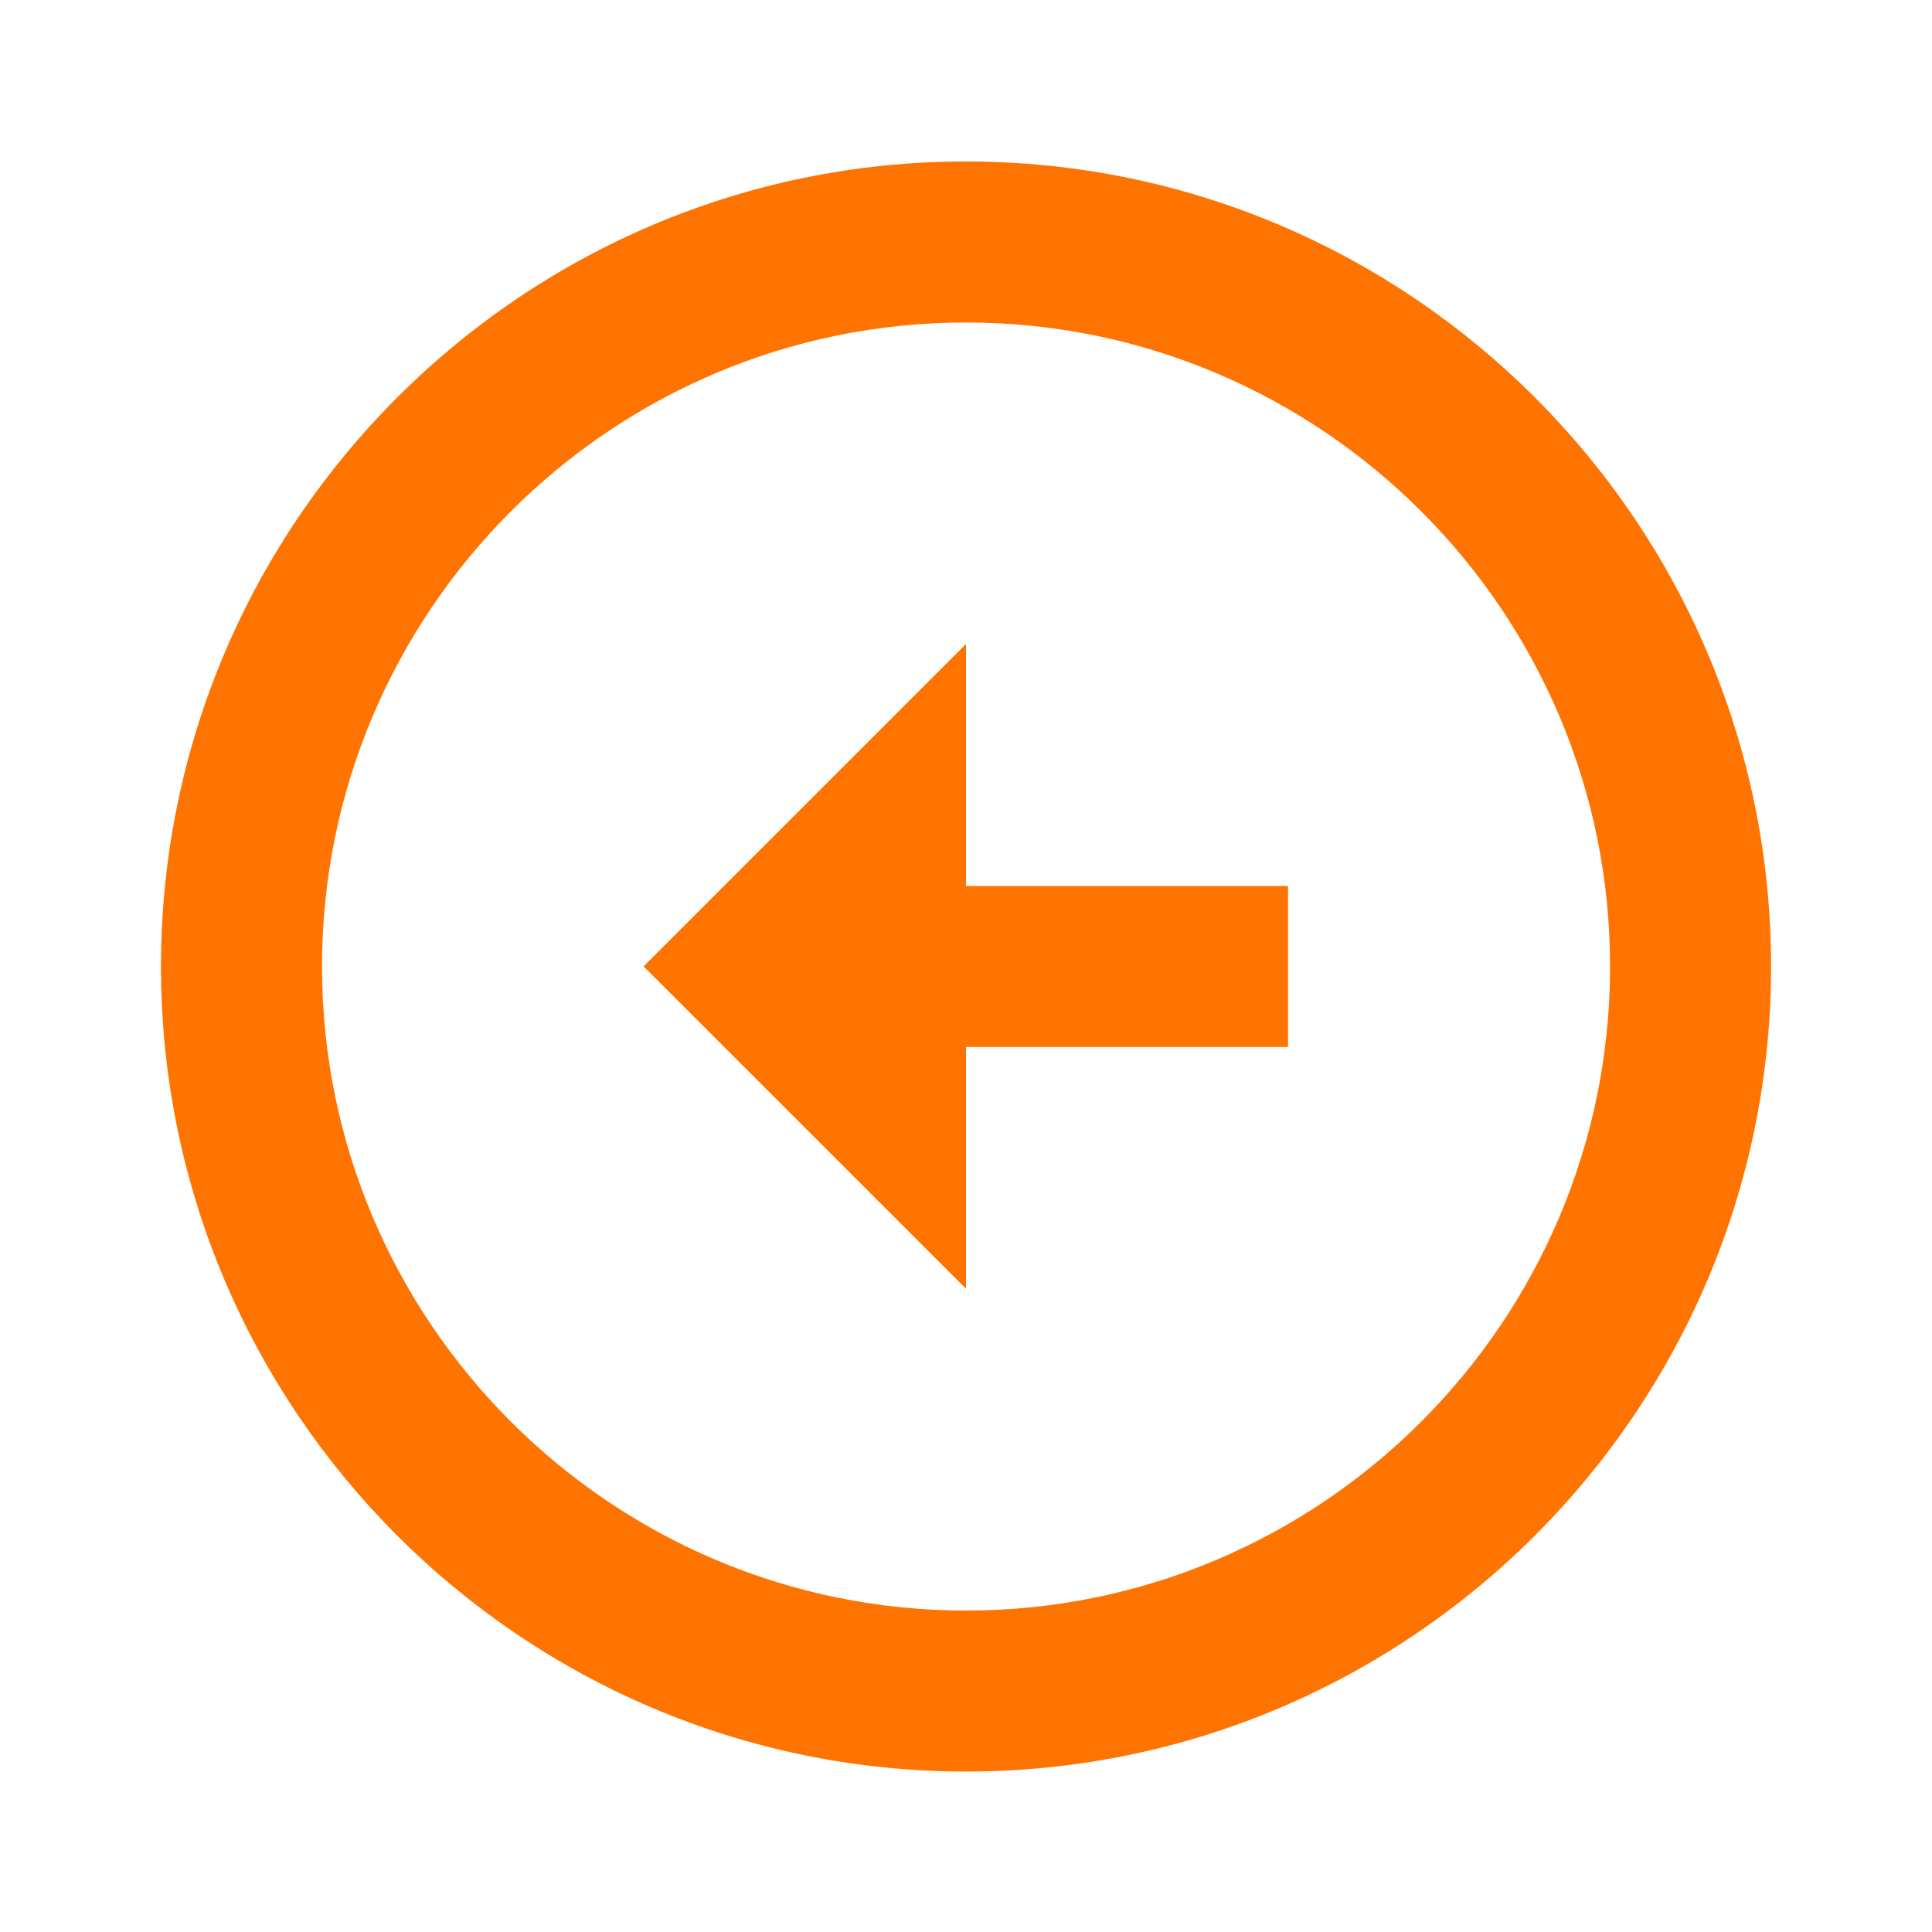
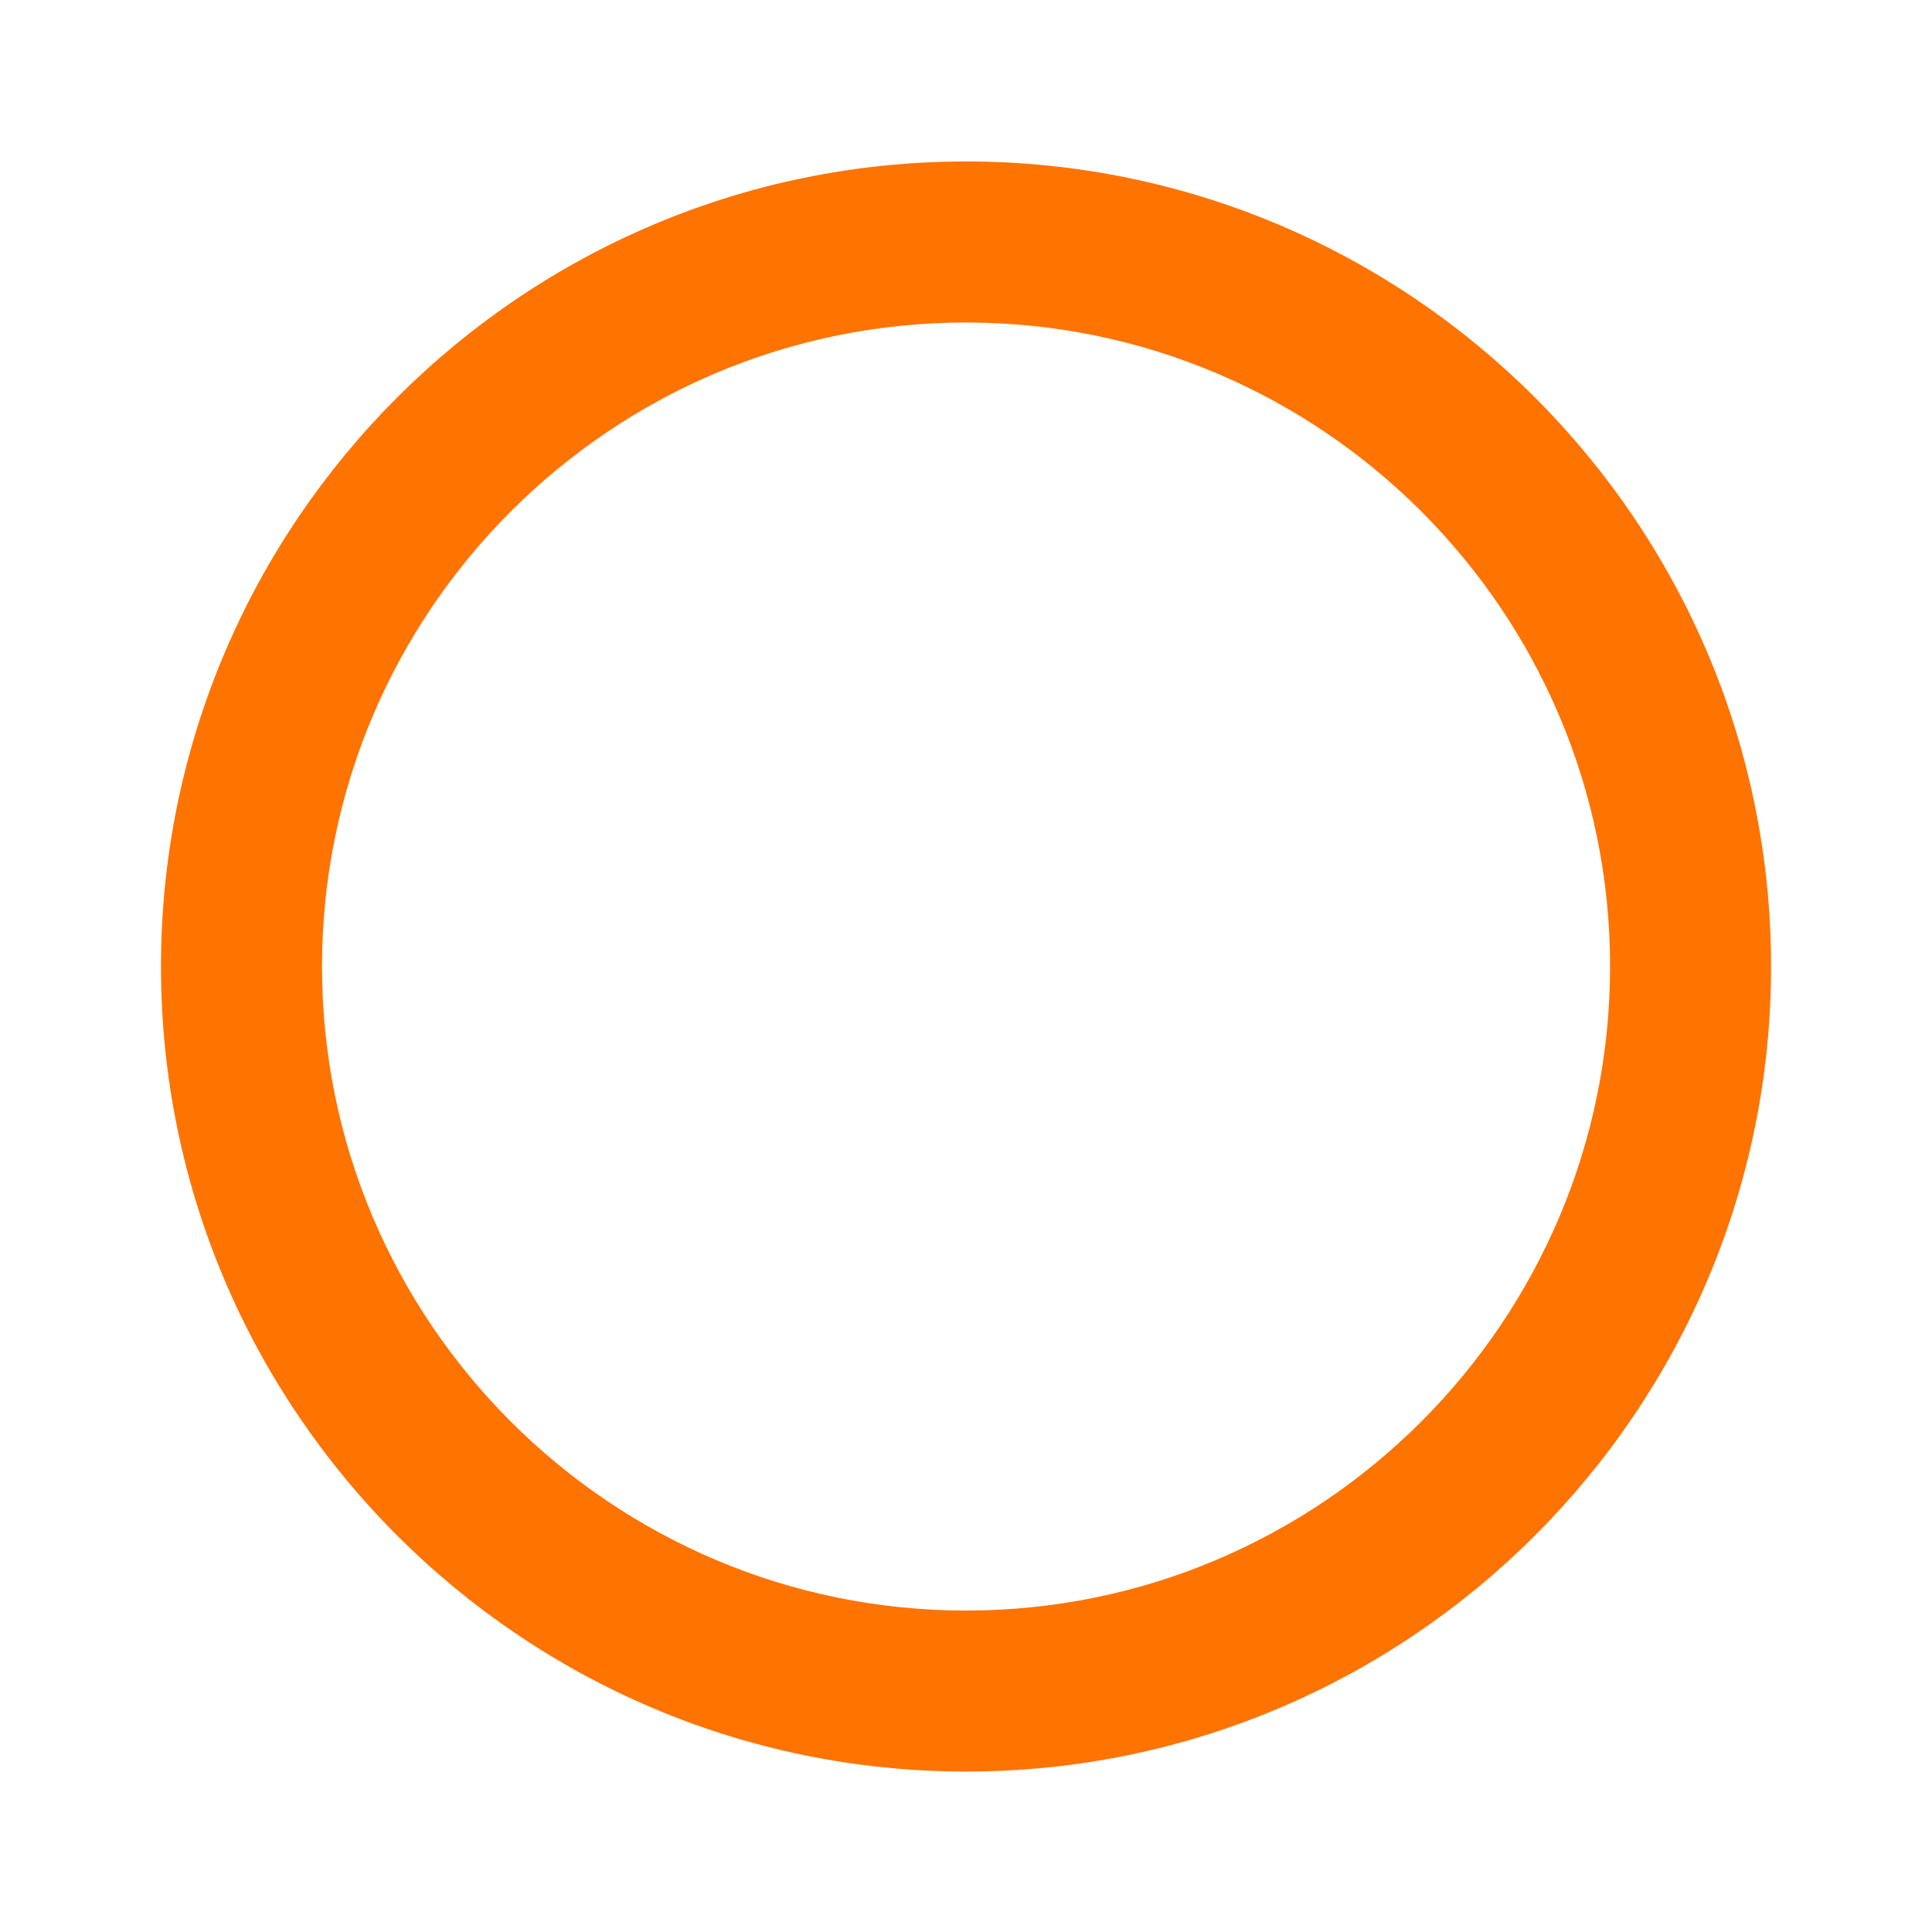
<svg xmlns="http://www.w3.org/2000/svg" width="40" height="40" viewBox="0 0 40 40" fill="none">
  <path d="M20.002 36.678C29.192 36.677 36.668 29.2 36.668 20.01C36.668 10.82 29.192 3.343 20 3.343C10.812 3.343 3.335 10.82 3.333 20.01C3.333 29.2 10.81 36.677 20.002 36.678ZM20 6.677C27.353 6.677 33.335 12.658 33.335 20.01C33.335 27.362 27.353 33.343 20.002 33.345C12.648 33.343 6.667 27.362 6.667 20.01C6.668 12.658 12.65 6.677 20 6.677Z" fill="#FF7301" />
-   <path d="M20 21.677L26.667 21.677L26.667 18.343L20 18.343L20 13.333L13.325 20.008L20 26.682L20 21.677Z" fill="#FF7301" />
</svg>